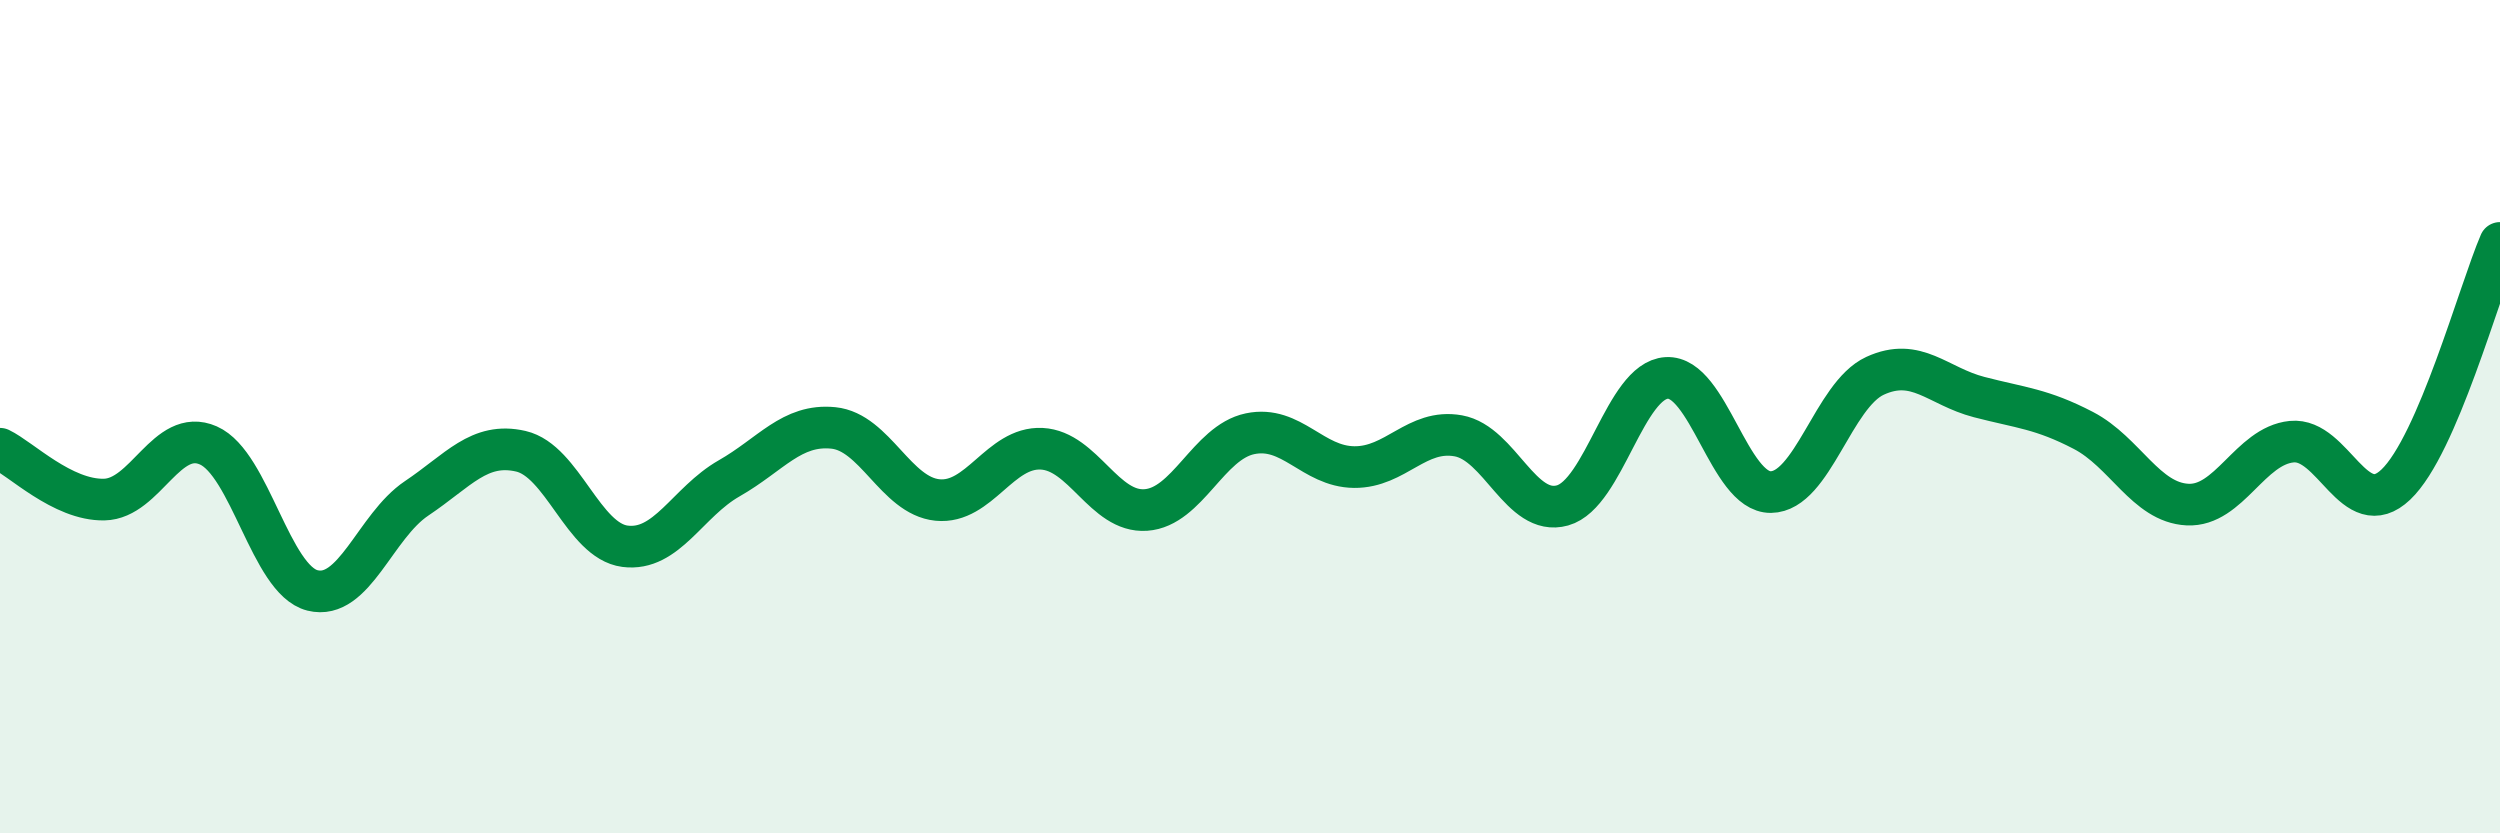
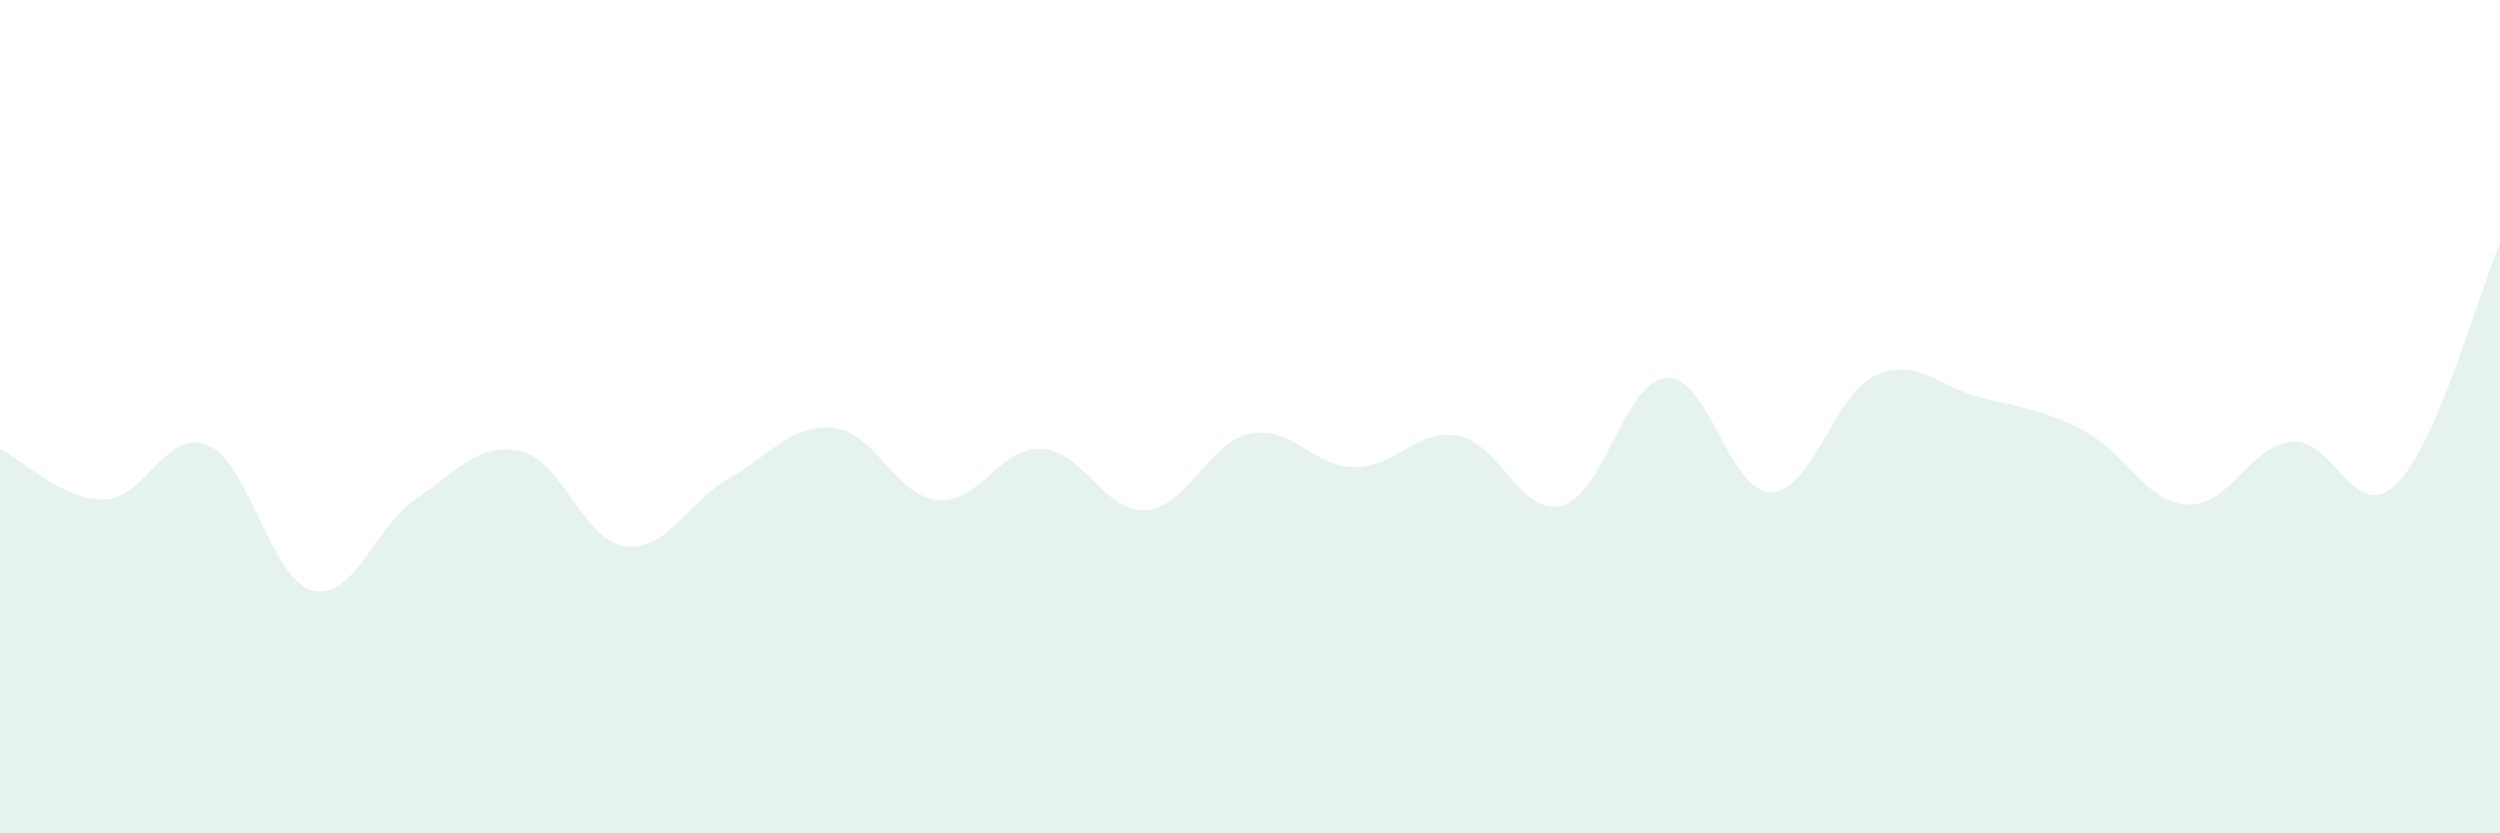
<svg xmlns="http://www.w3.org/2000/svg" width="60" height="20" viewBox="0 0 60 20">
  <path d="M 0,10.77 C 0.5,11.01 1.5,12.01 2.5,11.99 C 3.5,11.97 4,10.25 5,10.69 C 6,11.13 6.5,13.92 7.5,14.17 C 8.5,14.42 9,12.63 10,11.96 C 11,11.29 11.5,10.6 12.5,10.83 C 13.5,11.06 14,12.98 15,13.11 C 16,13.24 16.5,12.05 17.5,11.48 C 18.5,10.91 19,10.17 20,10.27 C 21,10.37 21.5,11.9 22.5,12 C 23.5,12.1 24,10.72 25,10.77 C 26,10.82 26.5,12.31 27.5,12.24 C 28.5,12.17 29,10.62 30,10.41 C 31,10.2 31.5,11.2 32.5,11.21 C 33.5,11.22 34,10.28 35,10.46 C 36,10.64 36.5,12.41 37.5,12.13 C 38.5,11.85 39,9.13 40,9.07 C 41,9.01 41.5,11.82 42.5,11.81 C 43.5,11.8 44,9.48 45,9.02 C 46,8.56 46.5,9.27 47.5,9.53 C 48.5,9.79 49,9.81 50,10.33 C 51,10.85 51.5,12.06 52.5,12.11 C 53.5,12.16 54,10.7 55,10.6 C 56,10.5 56.5,12.58 57.5,11.63 C 58.5,10.68 59.5,6.99 60,5.83L60 20L0 20Z" fill="#008740" opacity="0.1" stroke-linecap="round" stroke-linejoin="round" />
-   <path d="M 0,10.77 C 0.5,11.01 1.5,12.01 2.5,11.99 C 3.5,11.97 4,10.25 5,10.69 C 6,11.13 6.5,13.92 7.5,14.17 C 8.5,14.42 9,12.63 10,11.96 C 11,11.29 11.5,10.6 12.5,10.83 C 13.5,11.06 14,12.98 15,13.11 C 16,13.24 16.5,12.05 17.5,11.48 C 18.5,10.91 19,10.17 20,10.27 C 21,10.37 21.5,11.9 22.5,12 C 23.5,12.1 24,10.72 25,10.77 C 26,10.82 26.5,12.31 27.5,12.24 C 28.5,12.17 29,10.62 30,10.41 C 31,10.2 31.5,11.2 32.5,11.21 C 33.5,11.22 34,10.28 35,10.46 C 36,10.64 36.5,12.41 37.5,12.13 C 38.5,11.85 39,9.13 40,9.07 C 41,9.01 41.5,11.82 42.5,11.81 C 43.5,11.8 44,9.48 45,9.02 C 46,8.56 46.5,9.27 47.5,9.53 C 48.5,9.79 49,9.81 50,10.33 C 51,10.85 51.5,12.06 52.5,12.11 C 53.5,12.16 54,10.7 55,10.6 C 56,10.5 56.5,12.58 57.5,11.63 C 58.5,10.68 59.5,6.99 60,5.83" stroke="#008740" stroke-width="1" fill="none" stroke-linecap="round" stroke-linejoin="round" />
</svg>